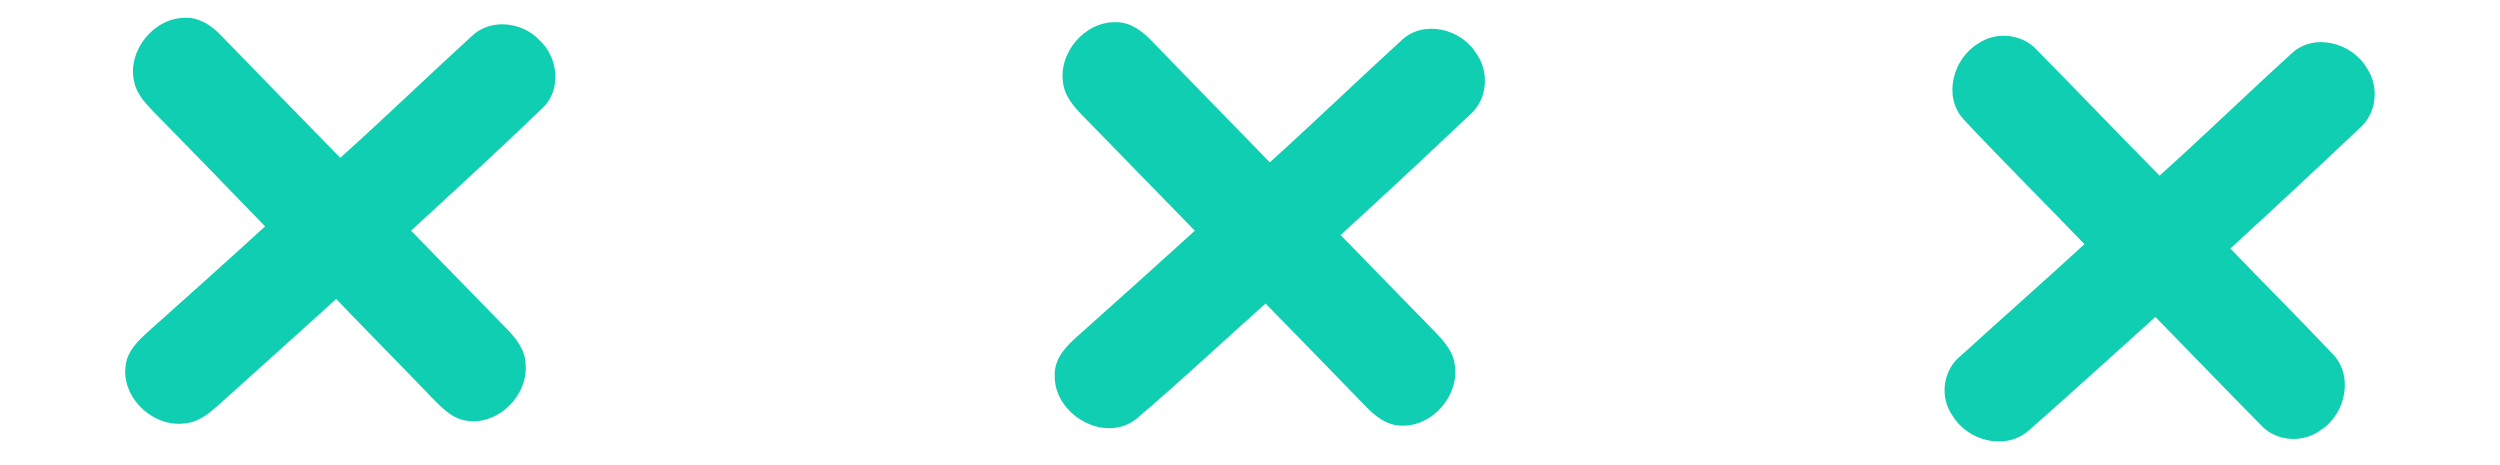
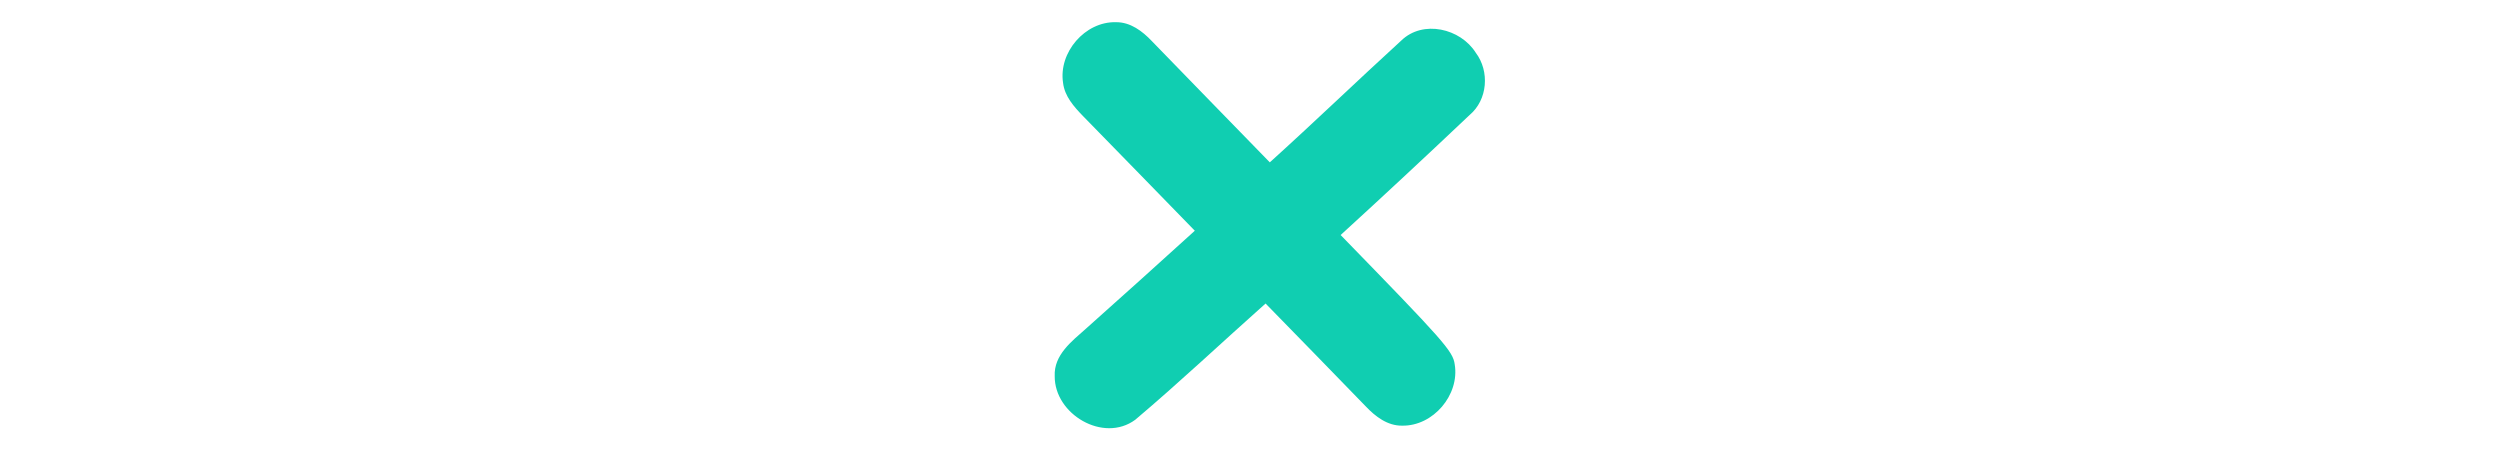
<svg xmlns="http://www.w3.org/2000/svg" width="419pt" height="78pt" viewBox="0 0 419 78" version="1.1">
  <g>
-     <path fill="#10ceb1" opacity="1.00" d=" M 22.47 13.63 C 21.33 8.49 25.75 3.01 31.00 2.98 C 33.39 2.88 35.48 4.29 37.07 5.96 C 43.72 12.79 50.35 19.65 57.03 26.45 C 64.47 19.77 71.66 12.82 79.04 6.08 C 82.15 3.05 87.44 3.62 90.34 6.66 C 93.49 9.47 94.20 14.89 91.05 17.98 C 83.79 25.00 76.33 31.82 68.89 38.66 C 74.22 44.12 79.54 49.60 84.88 55.06 C 86.47 56.67 88.01 58.60 88.09 60.97 C 88.58 66.27 83.43 71.42 78.09 70.49 C 75.67 70.11 73.96 68.24 72.33 66.59 C 67.03 61.06 61.64 55.63 56.34 50.11 C 49.83 56.04 43.25 61.88 36.73 67.79 C 35.10 69.24 33.30 70.77 31.02 70.95 C 25.63 71.72 20.16 66.52 21.09 61.05 C 21.41 58.81 23.09 57.17 24.68 55.72 C 31.29 49.82 37.89 43.92 44.43 37.94 C 38.17 31.44 31.85 24.98 25.54 18.52 C 24.20 17.13 22.84 15.59 22.47 13.63 Z" />
-     <path fill="#10ceb1" opacity="1.00" d=" M 178.17 13.89 C 177.38 8.79 181.85 3.59 187.02 3.72 C 189.45 3.69 191.47 5.22 193.05 6.89 C 199.63 13.68 206.23 20.44 212.82 27.21 C 220.25 20.50 227.46 13.55 234.85 6.80 C 238.48 3.27 244.78 4.76 247.34 8.84 C 249.69 11.95 249.34 16.72 246.31 19.27 C 239.16 26.04 231.96 32.75 224.69 39.39 C 229.94 44.79 235.18 50.19 240.46 55.57 C 241.95 57.12 243.52 58.85 243.81 61.07 C 244.66 66.18 240.20 71.43 235.01 71.34 C 232.55 71.38 230.51 69.81 228.90 68.11 C 223.31 62.36 217.73 56.60 212.11 50.87 C 204.82 57.35 197.72 64.06 190.27 70.35 C 184.94 74.29 176.71 69.43 176.77 63.04 C 176.61 59.48 179.63 57.20 182.00 55.09 C 188.11 49.65 194.19 44.17 200.25 38.67 C 194.00 32.27 187.78 25.84 181.51 19.45 C 180.00 17.89 178.43 16.14 178.17 13.89 Z" />
-     <path fill="#10ceb1" opacity="1.00" d=" M 331.50 7.33 C 334.55 5.18 339.02 5.66 341.49 8.49 C 348.33 15.44 355.09 22.49 361.94 29.44 C 369.41 22.74 376.61 15.74 384.04 8.99 C 387.80 5.42 394.21 7.15 396.67 11.40 C 398.79 14.48 398.36 18.98 395.50 21.45 C 388.33 28.25 381.09 34.97 373.81 41.65 C 379.46 47.53 385.24 53.29 390.85 59.22 C 394.52 62.83 393.19 69.30 389.07 72.00 C 386.07 74.33 381.45 74.06 378.89 71.20 C 372.96 65.22 367.14 59.13 361.24 53.12 C 354.19 59.45 347.20 65.85 340.07 72.10 C 336.22 75.59 329.81 73.94 327.26 69.69 C 325.04 66.61 325.61 62.03 328.59 59.66 C 335.48 53.38 342.49 47.23 349.35 40.92 C 342.62 33.90 335.69 27.06 329.05 19.95 C 325.62 16.16 327.34 9.83 331.50 7.33 Z" />
+     <path fill="#10ceb1" opacity="1.00" d=" M 178.17 13.89 C 177.38 8.79 181.85 3.59 187.02 3.72 C 189.45 3.69 191.47 5.22 193.05 6.89 C 199.63 13.68 206.23 20.44 212.82 27.21 C 220.25 20.50 227.46 13.55 234.85 6.80 C 238.48 3.27 244.78 4.76 247.34 8.84 C 249.69 11.95 249.34 16.72 246.31 19.27 C 239.16 26.04 231.96 32.75 224.69 39.39 C 241.95 57.12 243.52 58.85 243.81 61.07 C 244.66 66.18 240.20 71.43 235.01 71.34 C 232.55 71.38 230.51 69.81 228.90 68.11 C 223.31 62.36 217.73 56.60 212.11 50.87 C 204.82 57.35 197.72 64.06 190.27 70.35 C 184.94 74.29 176.71 69.43 176.77 63.04 C 176.61 59.48 179.63 57.20 182.00 55.09 C 188.11 49.65 194.19 44.17 200.25 38.67 C 194.00 32.27 187.78 25.84 181.51 19.45 C 180.00 17.89 178.43 16.14 178.17 13.89 Z" />
  </g>
</svg>